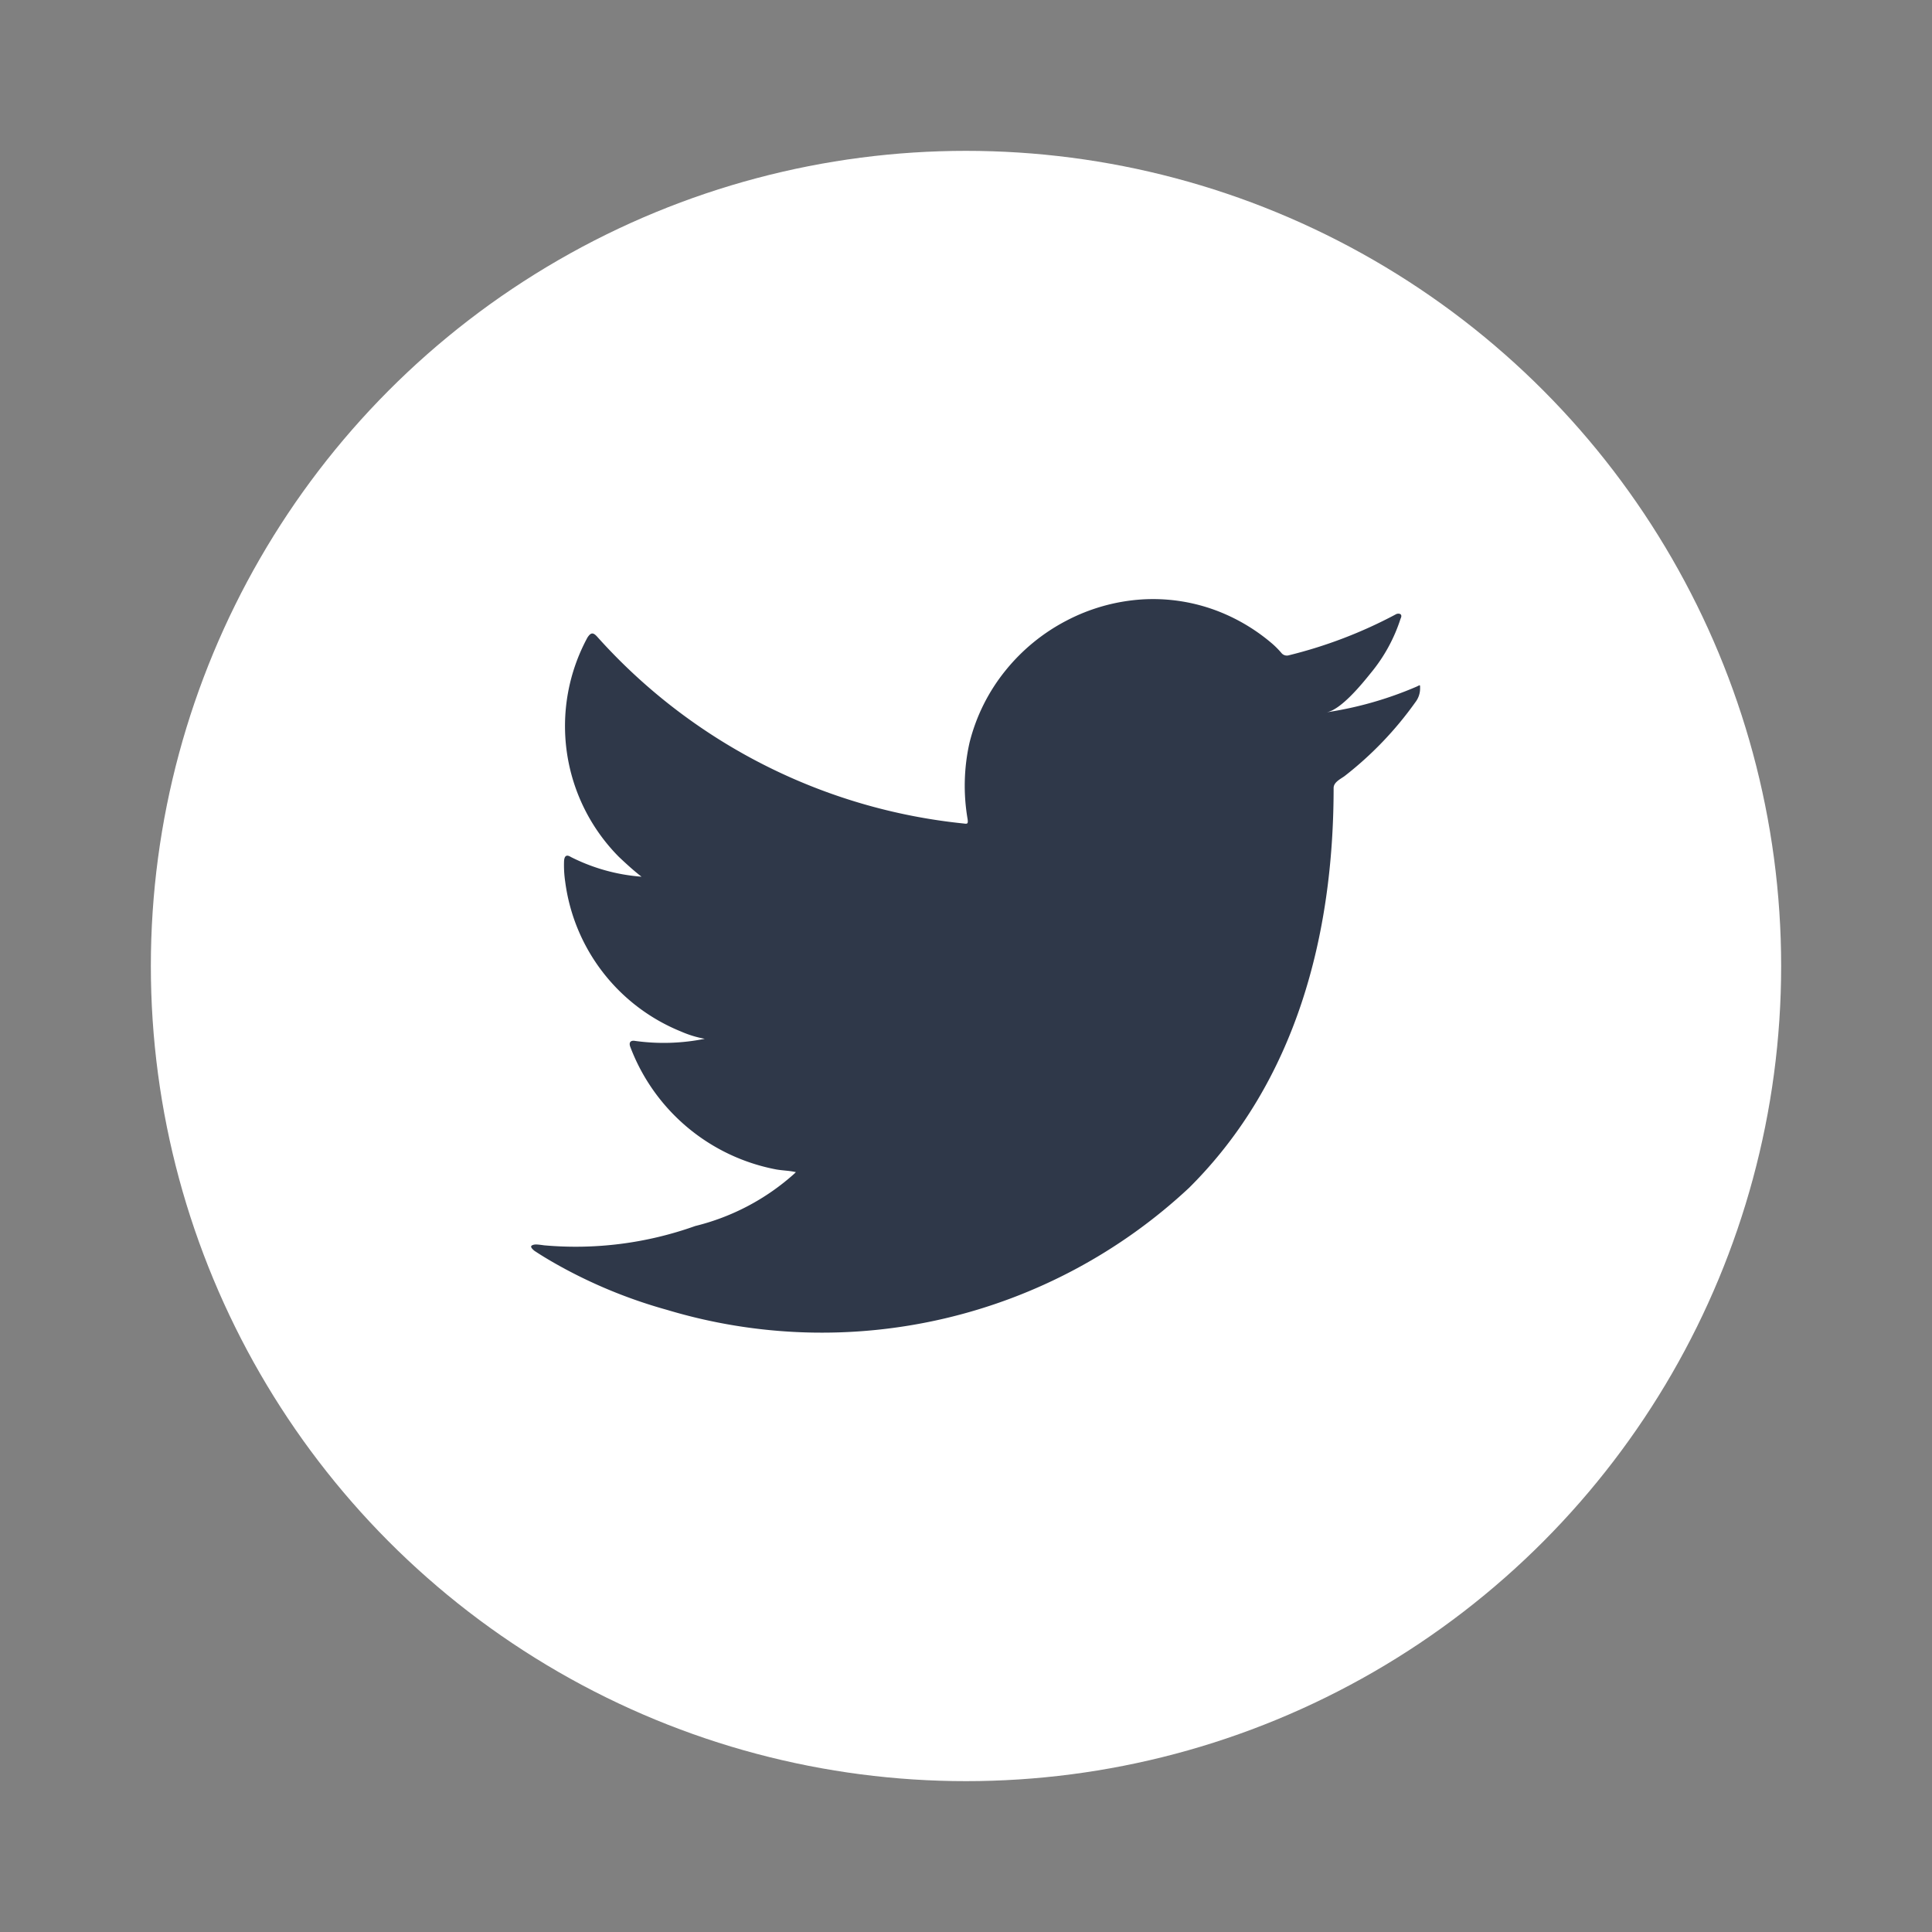
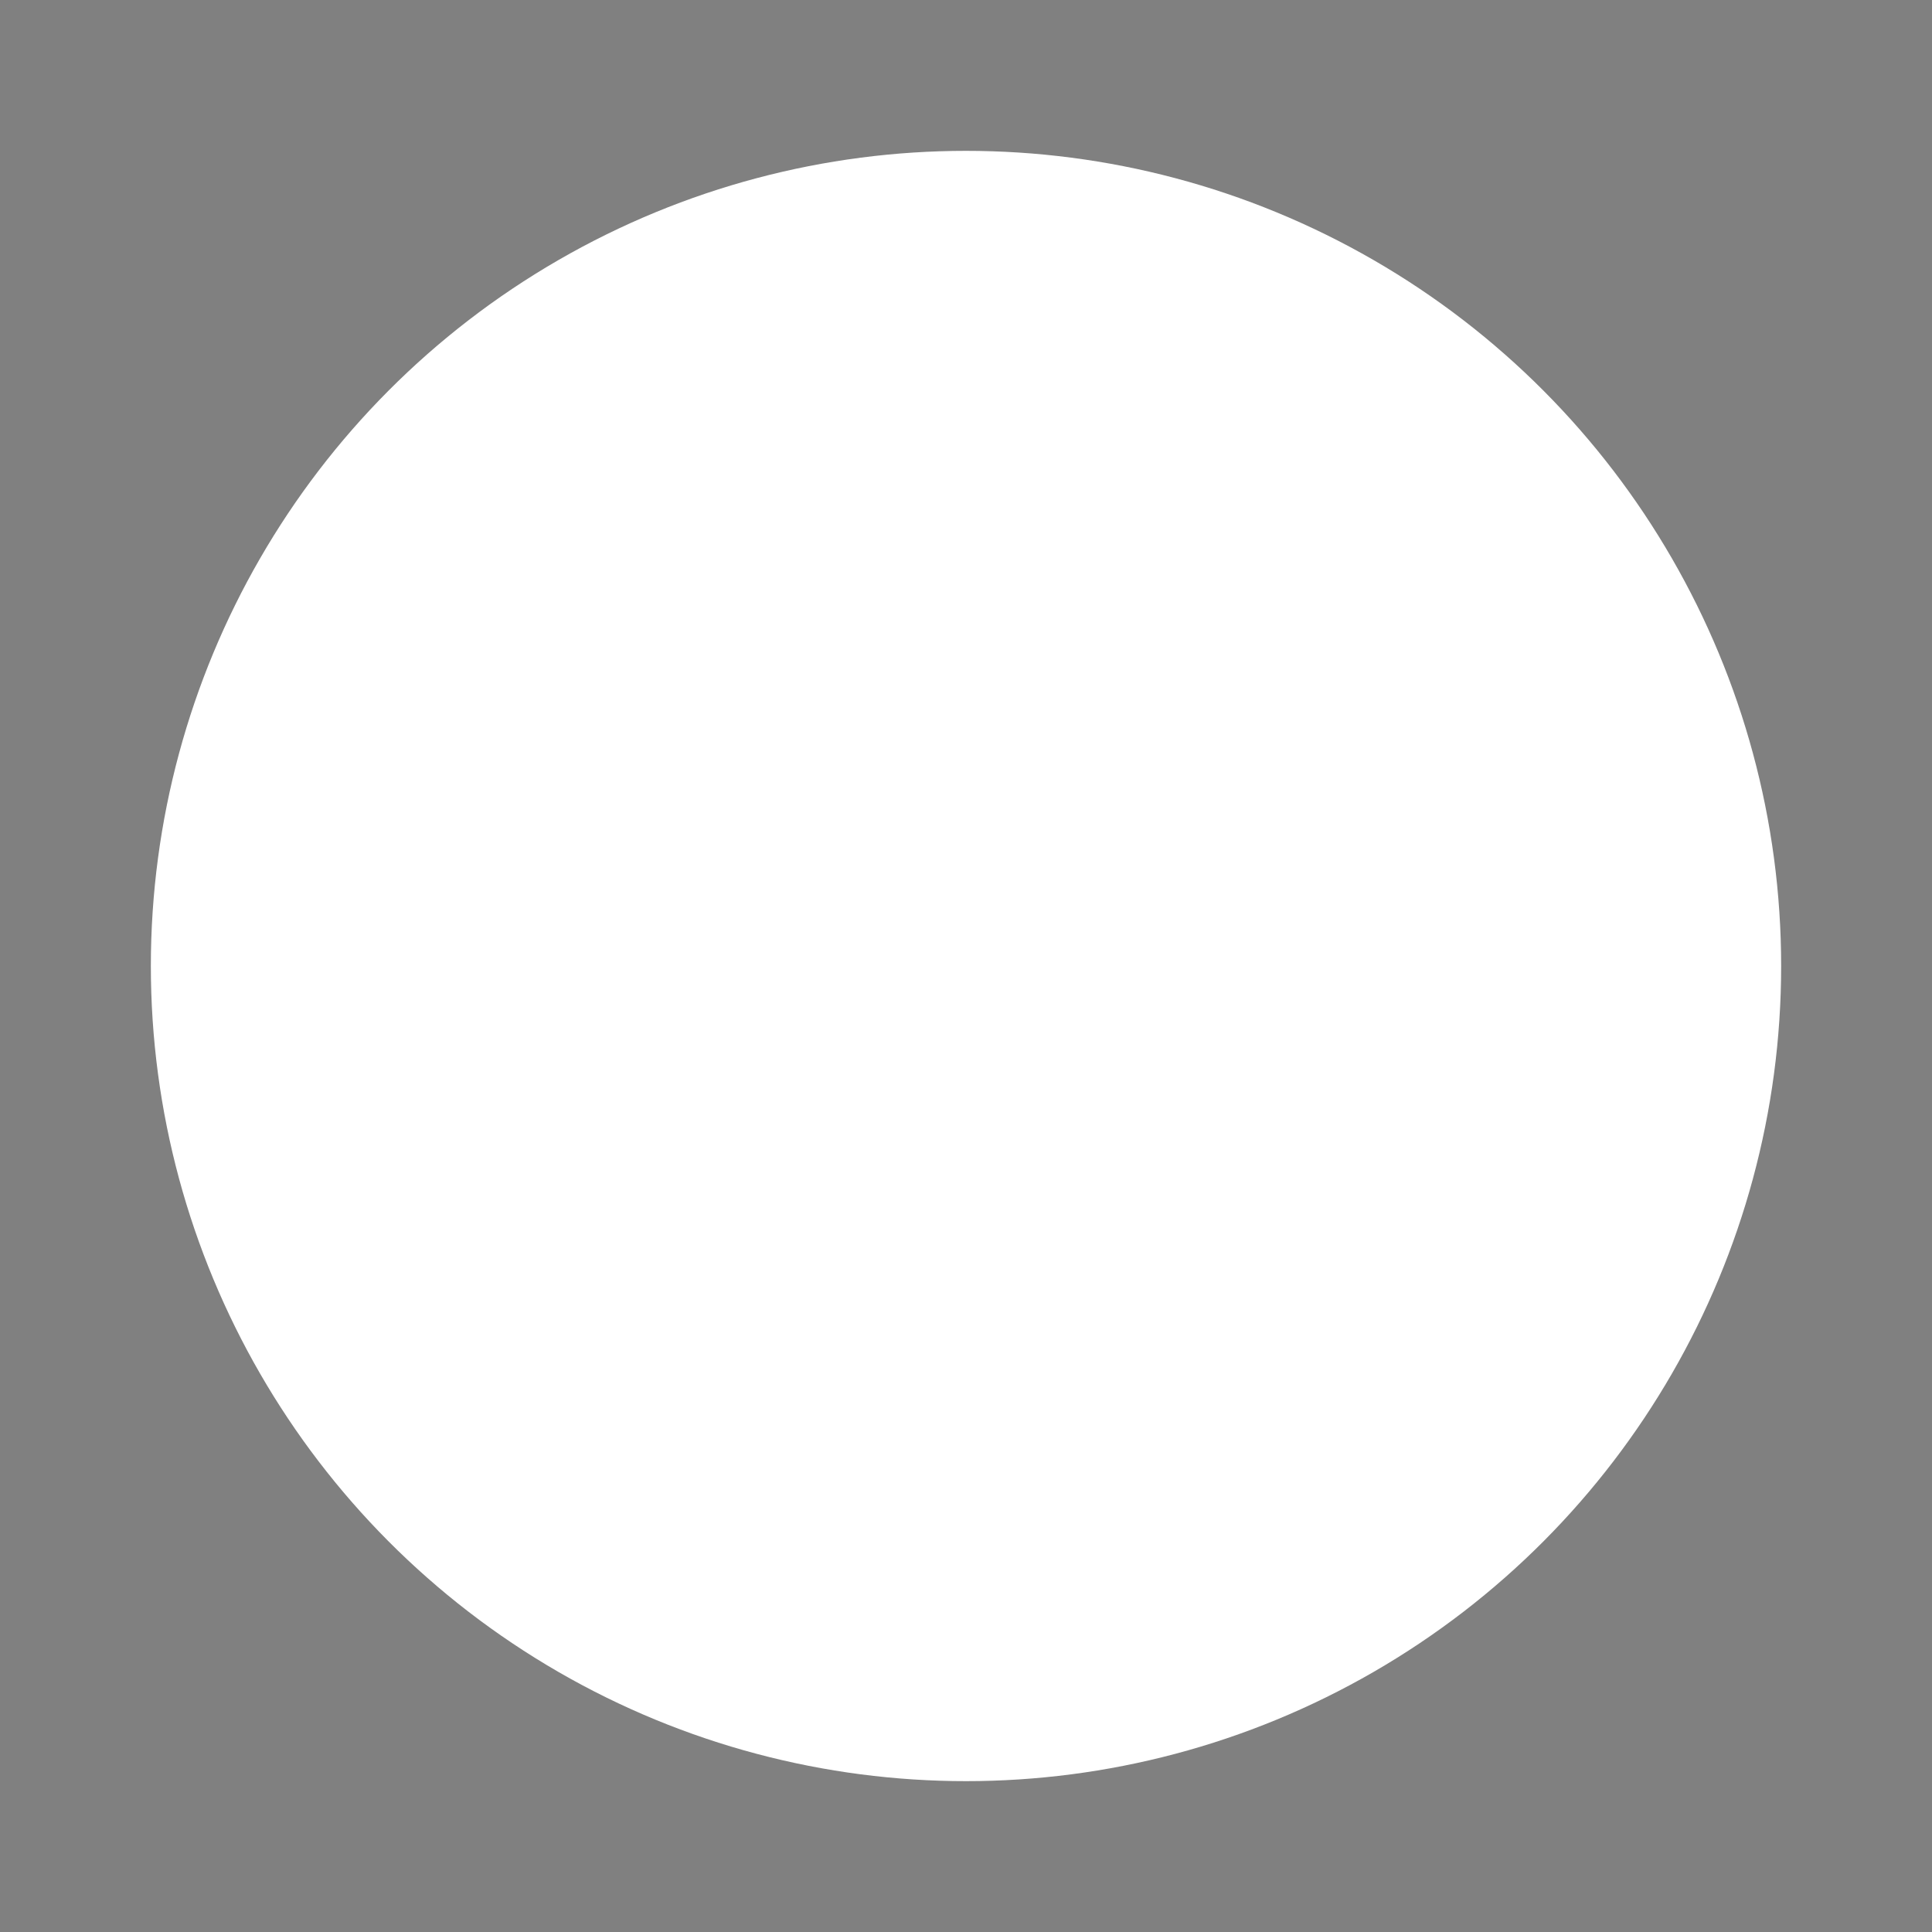
<svg xmlns="http://www.w3.org/2000/svg" viewBox="0 0 500 500">
  <rect x="0" y="0" width="500" height="500" fill="#808080" stroke="none" />
  <defs>
    <style>.cls-1{fill:#fff;}.cls-2{fill:#2f3849;}</style>
  </defs>
  <g id="Capa_1" data-name="Capa 1">
    <g id="Grupo_5358" data-name="Grupo 5358">
      <circle id="Elipse_116" data-name="Elipse 116" class="cls-1" cx="250" cy="250" r="210.96" />
-       <path id="Trazado_4454" data-name="Trazado 4454" class="cls-2" d="M366.56,177.72a94.23,94.23,0,0,1-23.27,6.63c3.75-.62,9.24-7.4,11.44-10.14a42.35,42.35,0,0,0,7.73-14.08c.21-.41.35-.91-.06-1.21a1.32,1.32,0,0,0-1.22.1,119.11,119.11,0,0,1-27.6,10.56,1.81,1.81,0,0,1-1.88-.51,22.68,22.68,0,0,0-2.43-2.47,48.54,48.54,0,0,0-13.36-8.15,46.61,46.61,0,0,0-20.49-3.31,48.87,48.87,0,0,0-19.45,5.5,49.7,49.7,0,0,0-15.68,12.81,48.17,48.17,0,0,0-9.38,18.76,50.82,50.82,0,0,0-.49,19.81c.14,1.11,0,1.26-.95,1.11a147.39,147.39,0,0,1-94.82-48.24c-1.11-1.27-1.71-1.27-2.61.09a48.07,48.07,0,0,0,8.16,56.81c1.87,1.76,3.78,3.52,5.83,5.1a48.51,48.51,0,0,1-18.29-5.1c-1.1-.7-1.66-.31-1.76,1a29.12,29.12,0,0,0,.3,5.44,48.62,48.62,0,0,0,30,38.74,27.32,27.32,0,0,0,6.11,1.87,53.77,53.77,0,0,1-17.94.56c-1.29-.25-1.8.39-1.29,1.64a50.44,50.44,0,0,0,37.72,31.61c1.71.3,3.41.3,5.1.7-.11.14-.21.14-.31.31a59.7,59.7,0,0,1-25.74,13.63,92,92,0,0,1-39.1,5c-2.11-.3-2.54-.28-3.12,0s-.07.87.6,1.42c2.67,1.77,5.38,3.32,8.16,4.82a128.12,128.12,0,0,0,26.14,10.46,139.19,139.19,0,0,0,135.14-31.6c27.7-27.53,37.39-65.47,37.39-103.46,0-1.49,1.77-2.31,2.81-3.06a91,91,0,0,0,18.35-19.14,5.81,5.81,0,0,0,1.22-3.66v-.2C367.51,177.11,367.5,177.3,366.56,177.72Z" />
    </g>
  </g>
</svg>